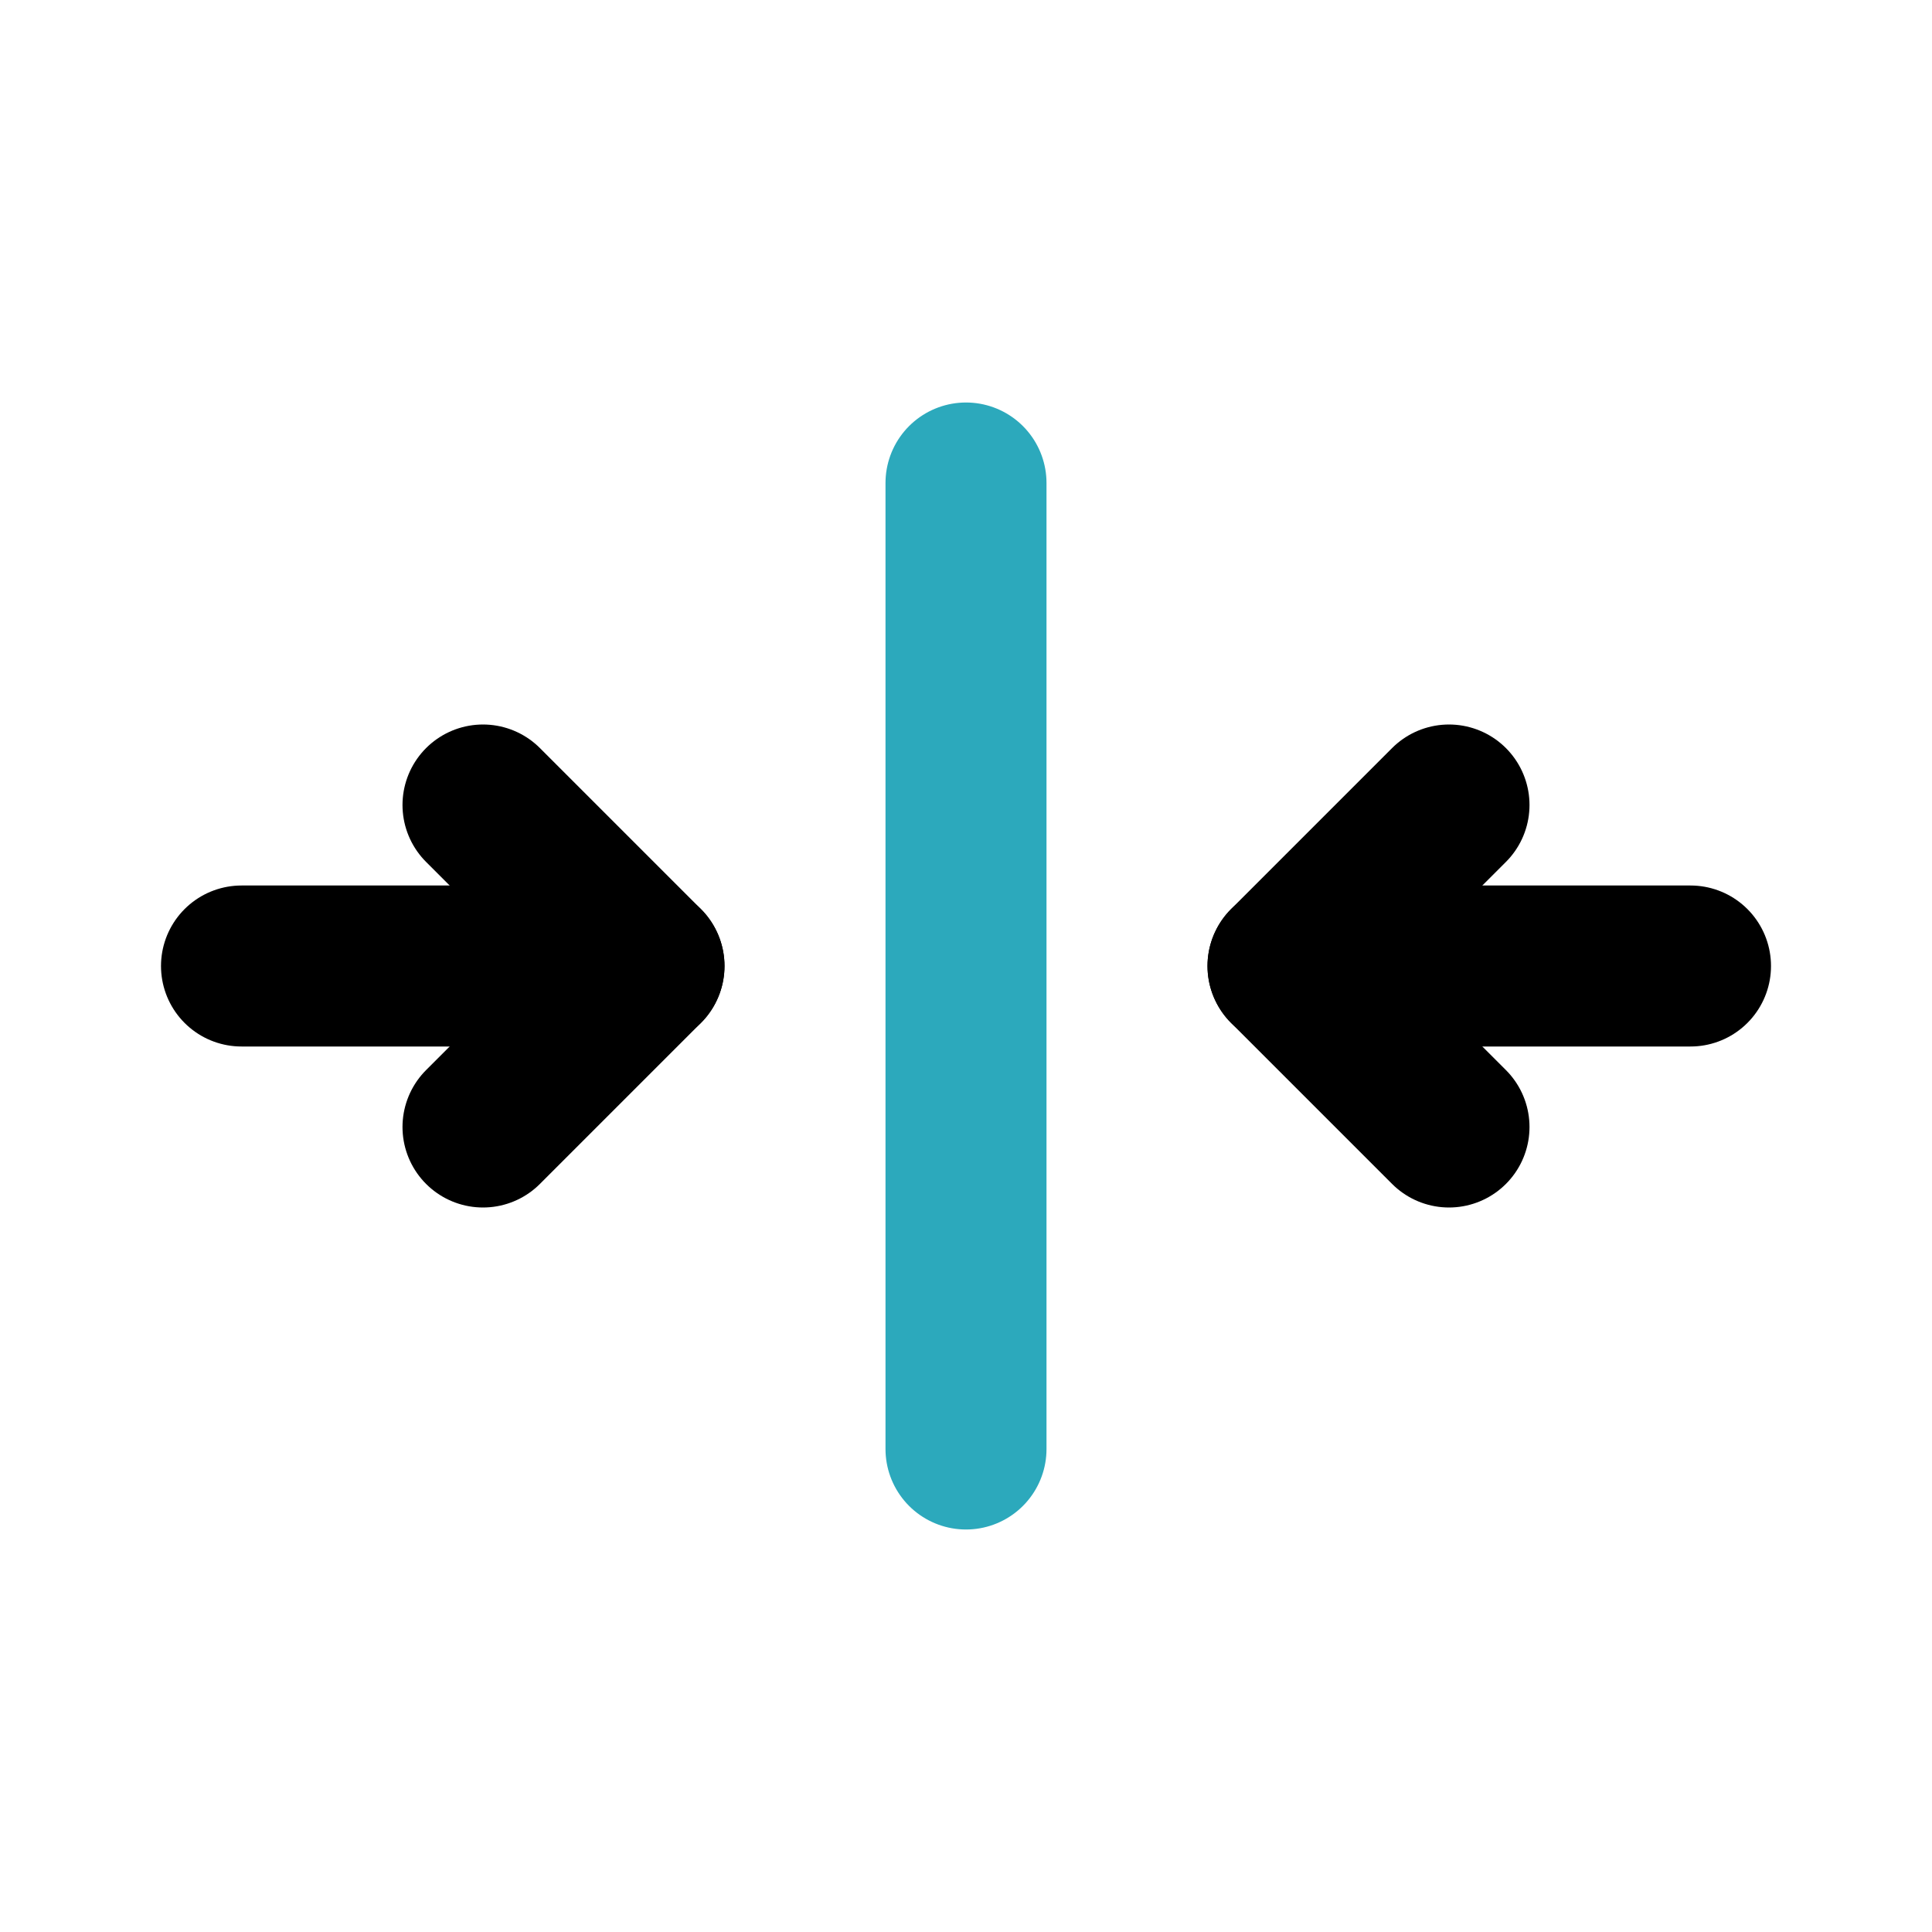
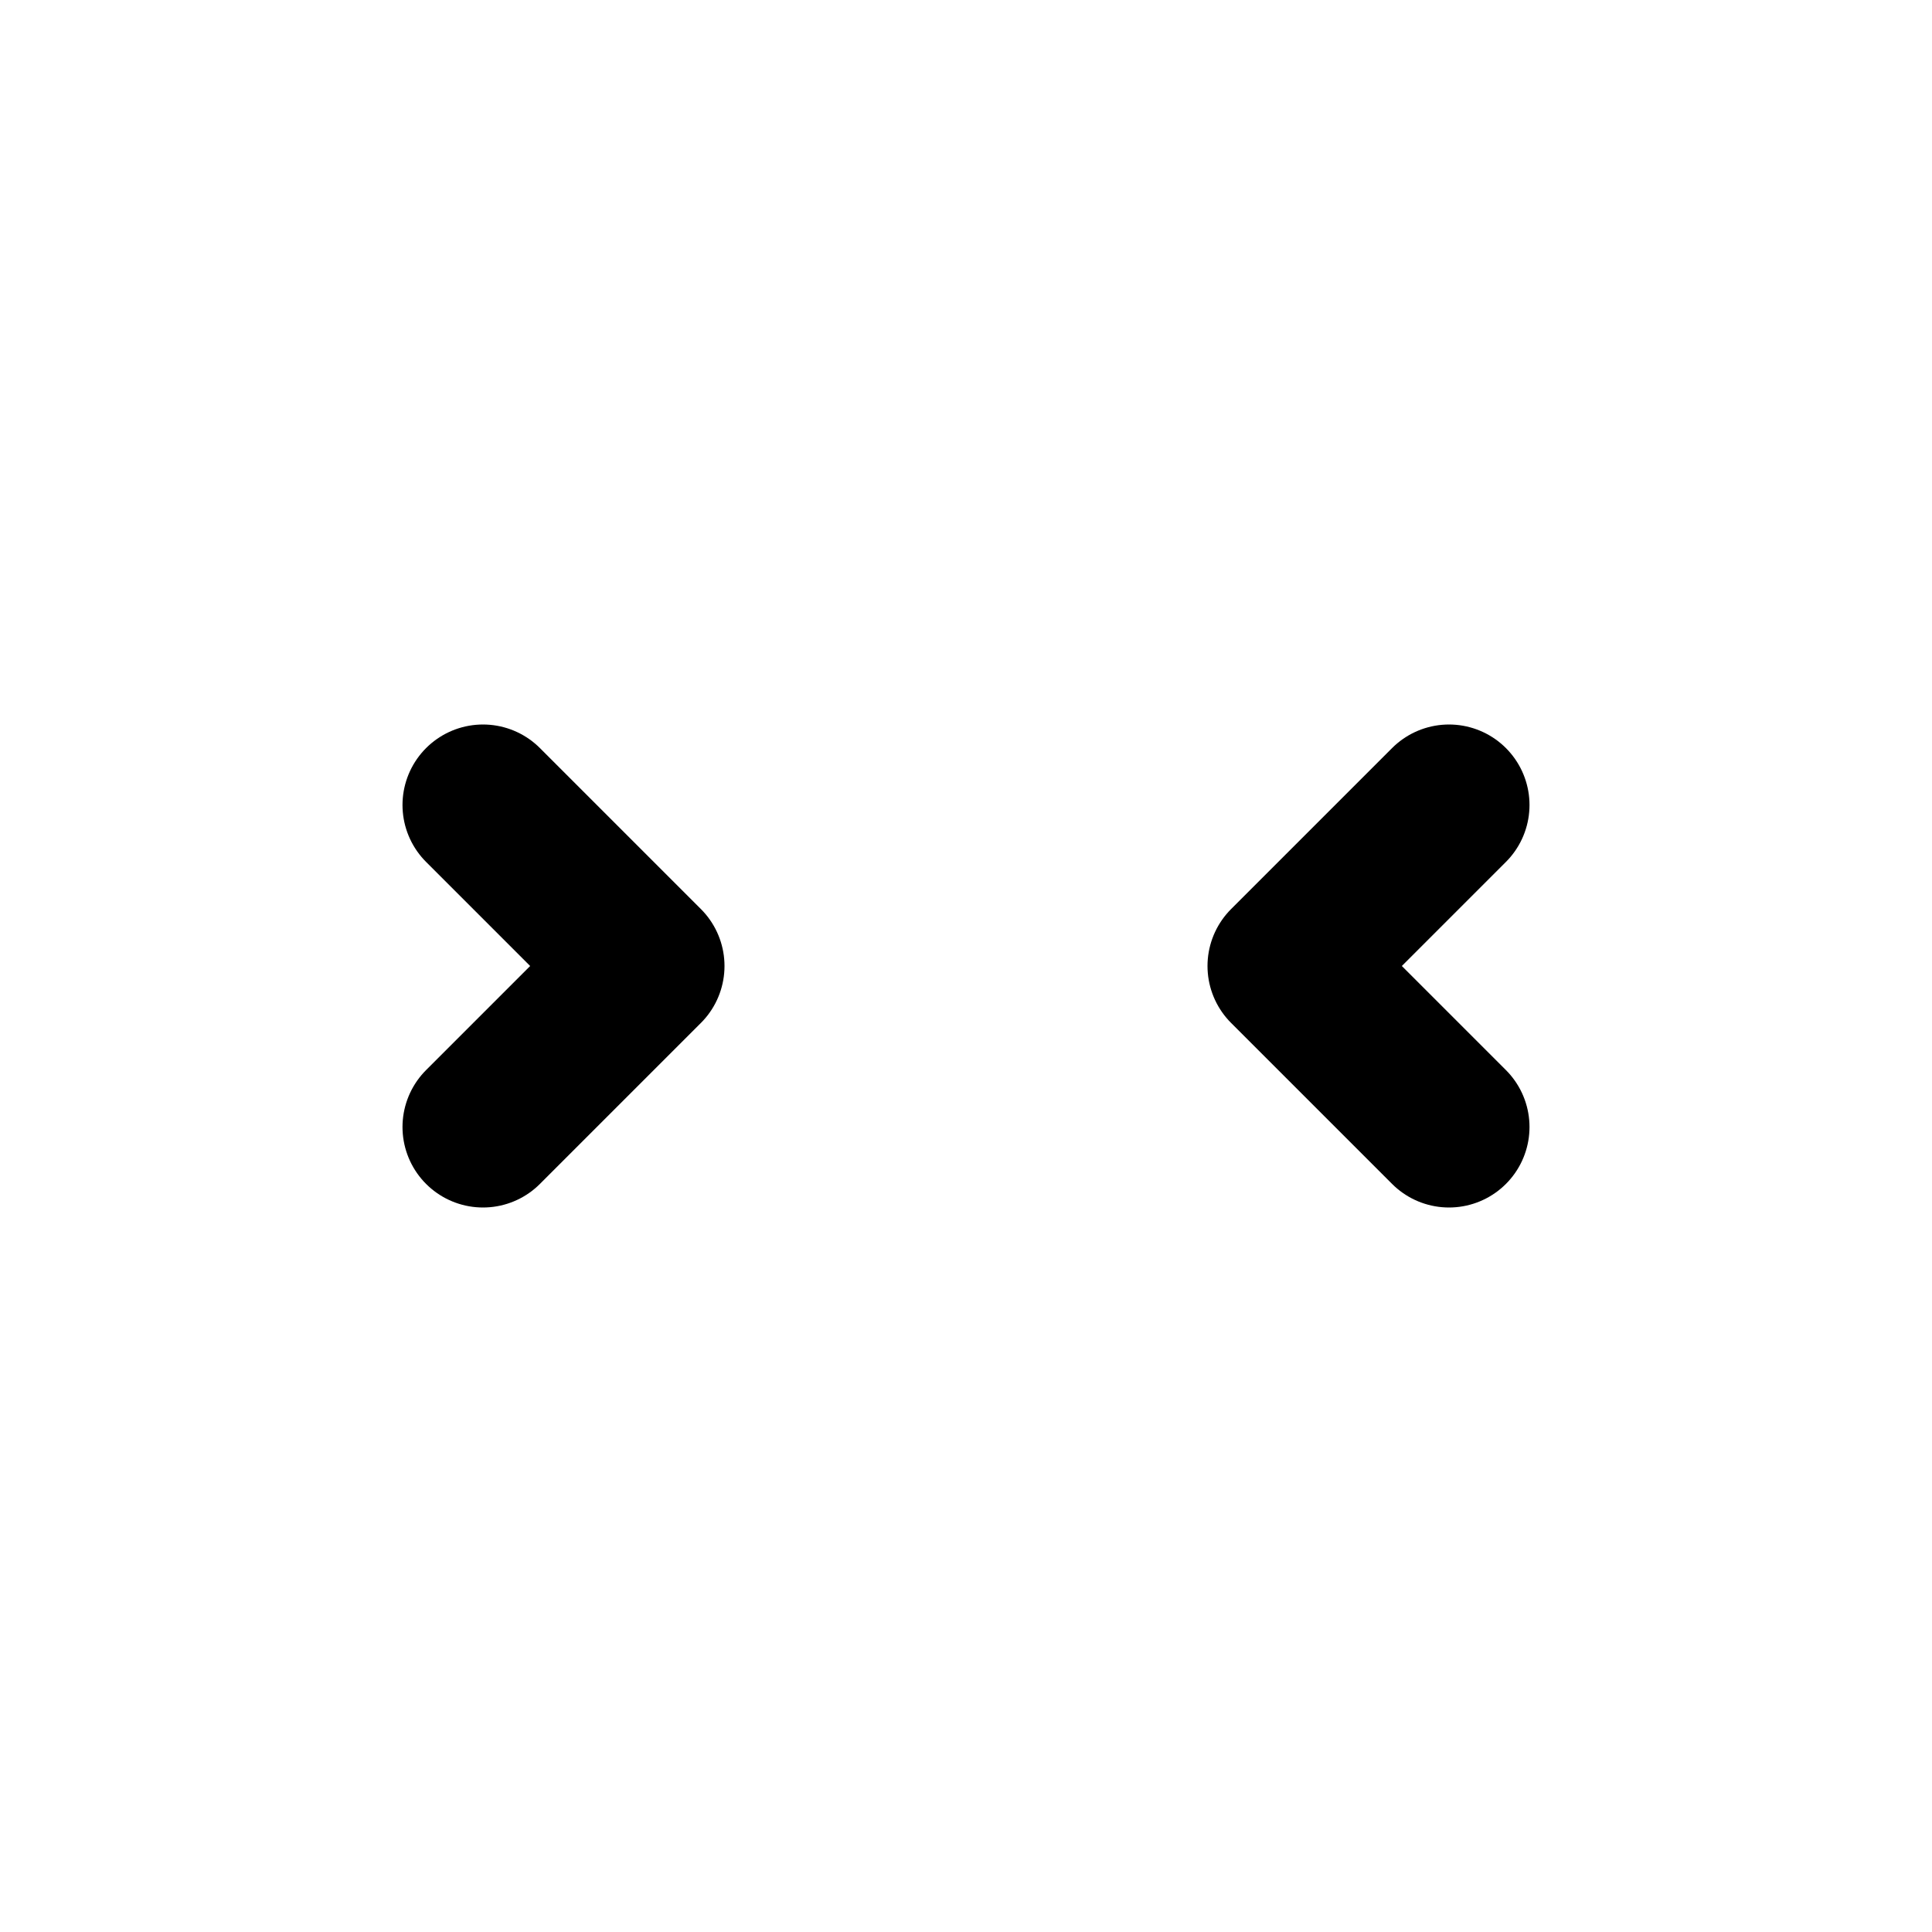
<svg xmlns="http://www.w3.org/2000/svg" fill="#000000" width="800px" height="800px" viewBox="0 0 24 24" id="right-left-scroll-bar" data-name="Line Color" class="icon line-color">
-   <line id="secondary" x1="12" y1="6" x2="12" y2="18" style="fill: none; stroke: rgb(44, 169, 188); stroke-linecap: round; stroke-linejoin: round; stroke-width: 2;" />
  <polyline id="primary" points="6 14 8 12 6 10" style="fill: none; stroke: rgb(0, 0, 0); stroke-linecap: round; stroke-linejoin: round; stroke-width: 2;" />
  <polyline id="primary-2" data-name="primary" points="18 10 16 12 18 14" style="fill: none; stroke: rgb(0, 0, 0); stroke-linecap: round; stroke-linejoin: round; stroke-width: 2;" />
-   <path id="primary-3" data-name="primary" d="M3,12H8m13,0H16" style="fill: none; stroke: rgb(0, 0, 0); stroke-linecap: round; stroke-linejoin: round; stroke-width: 2;" />
</svg>